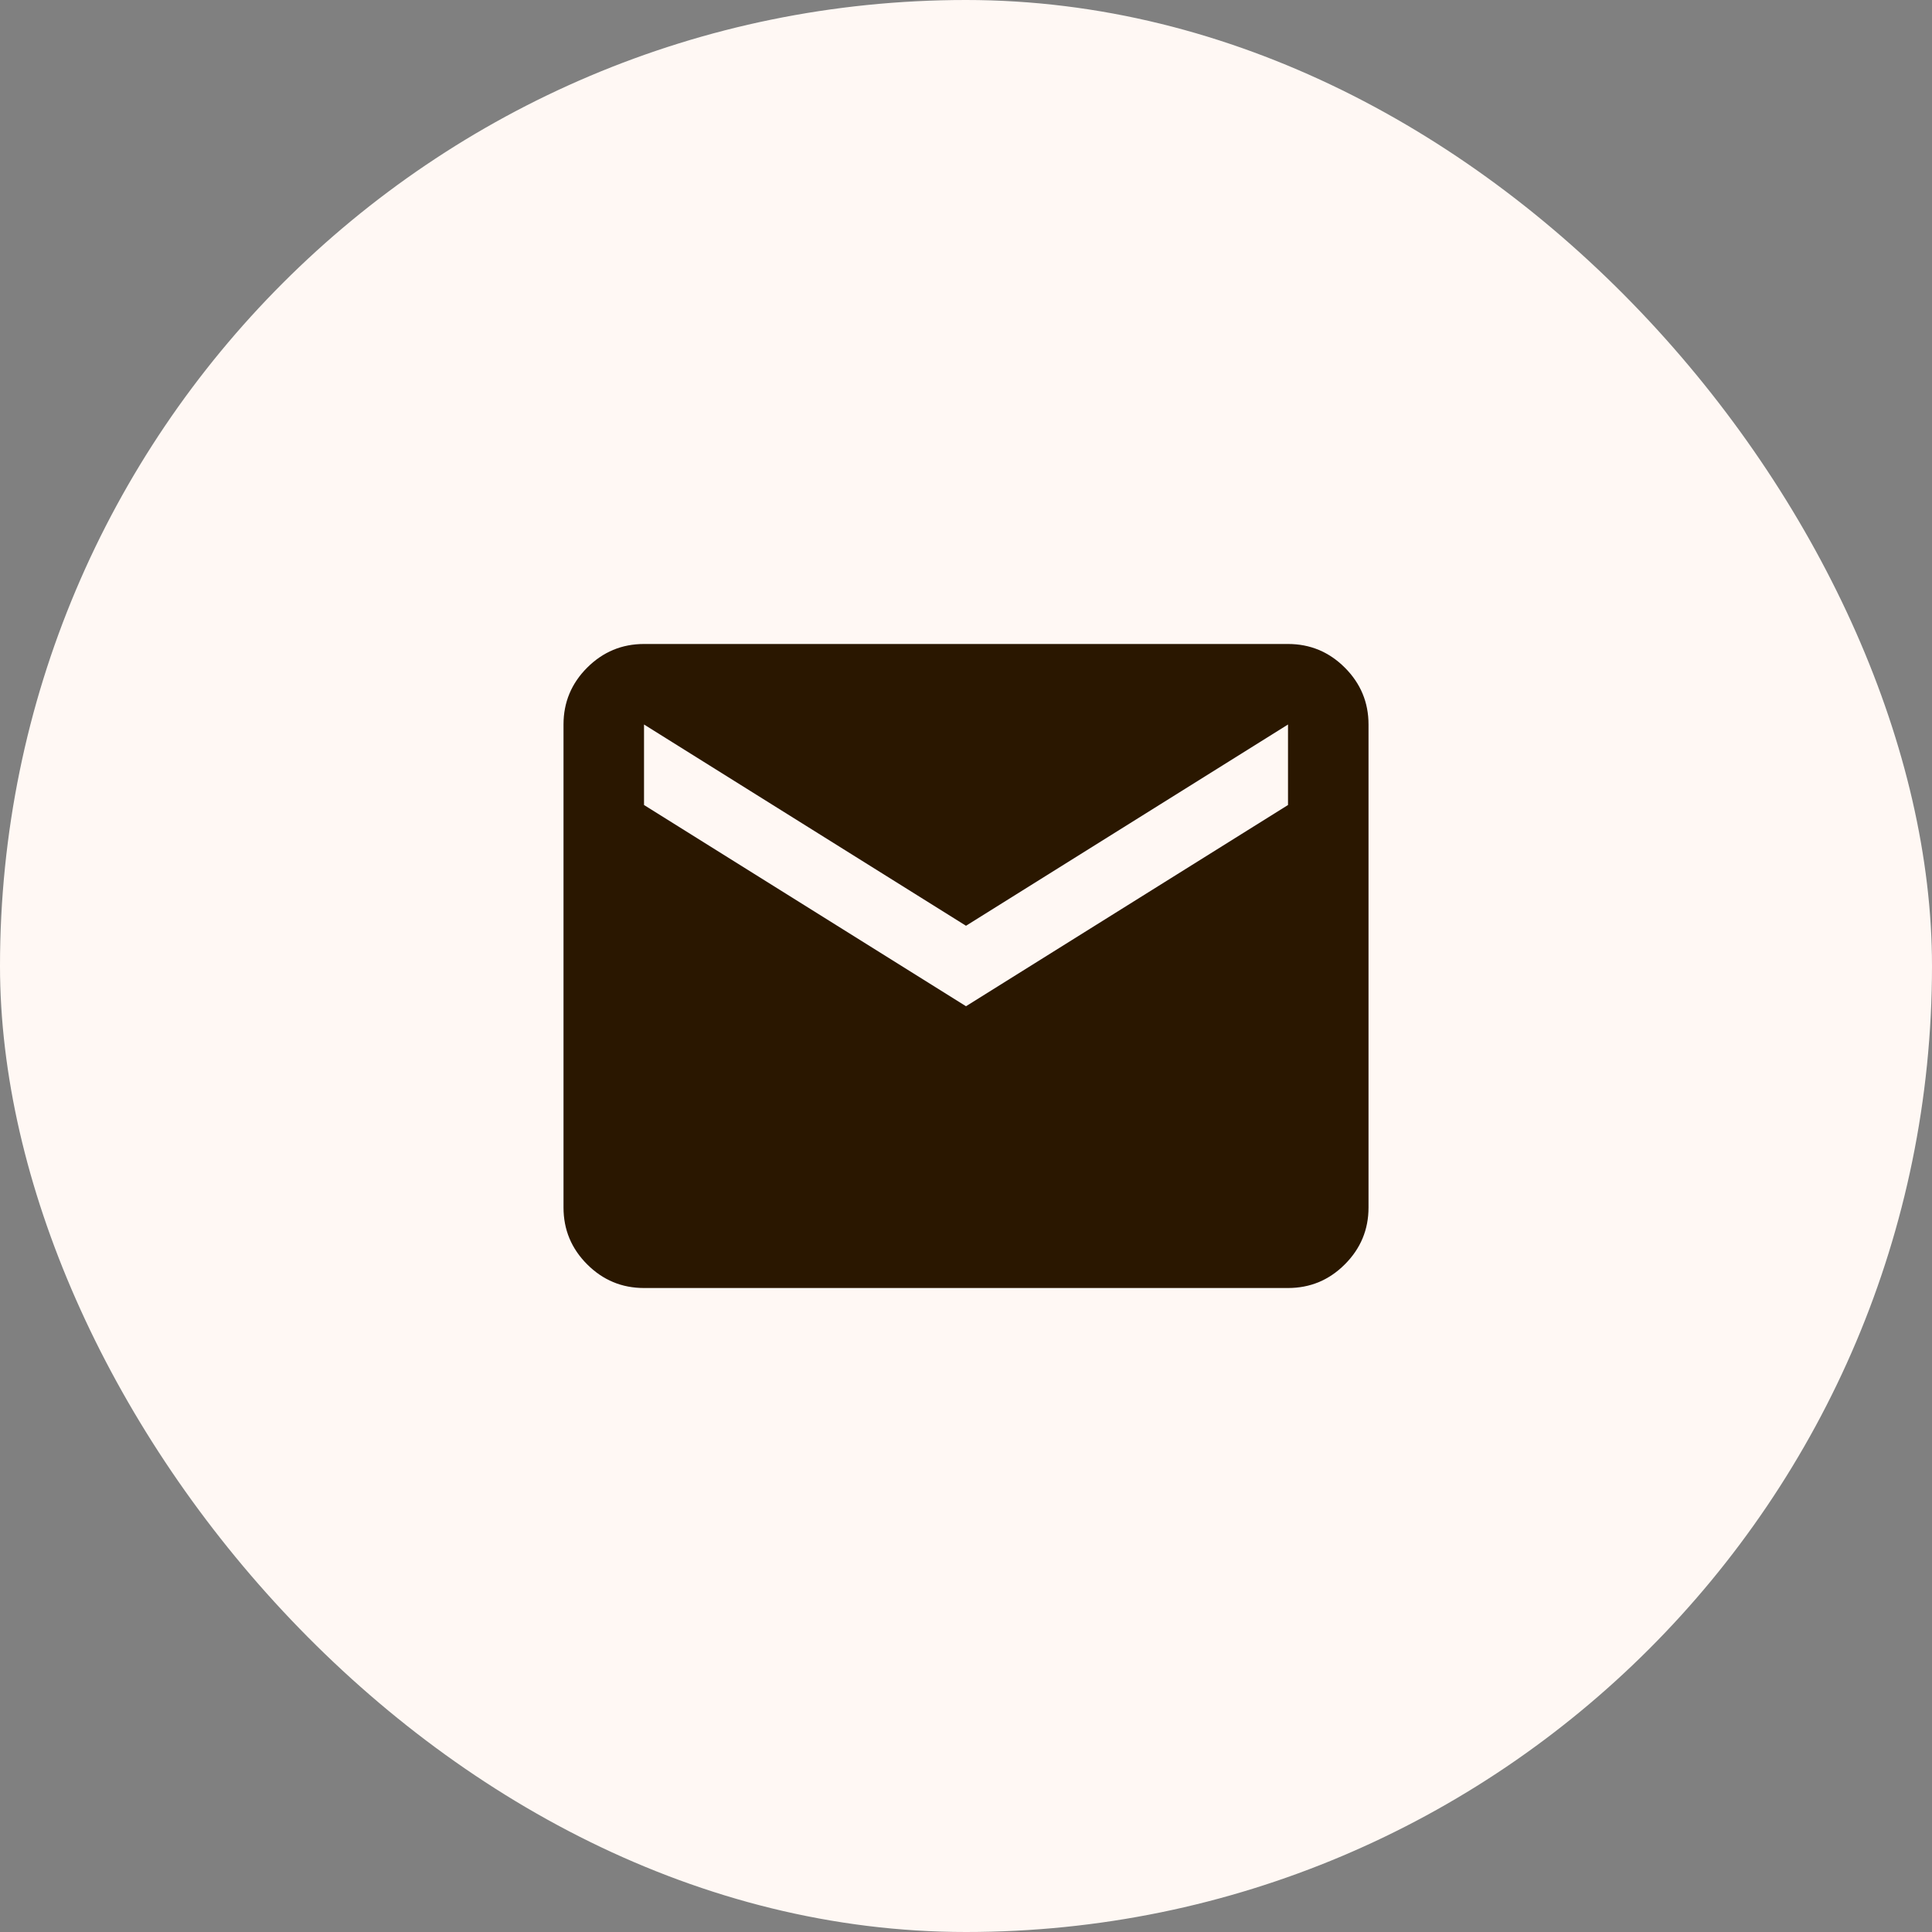
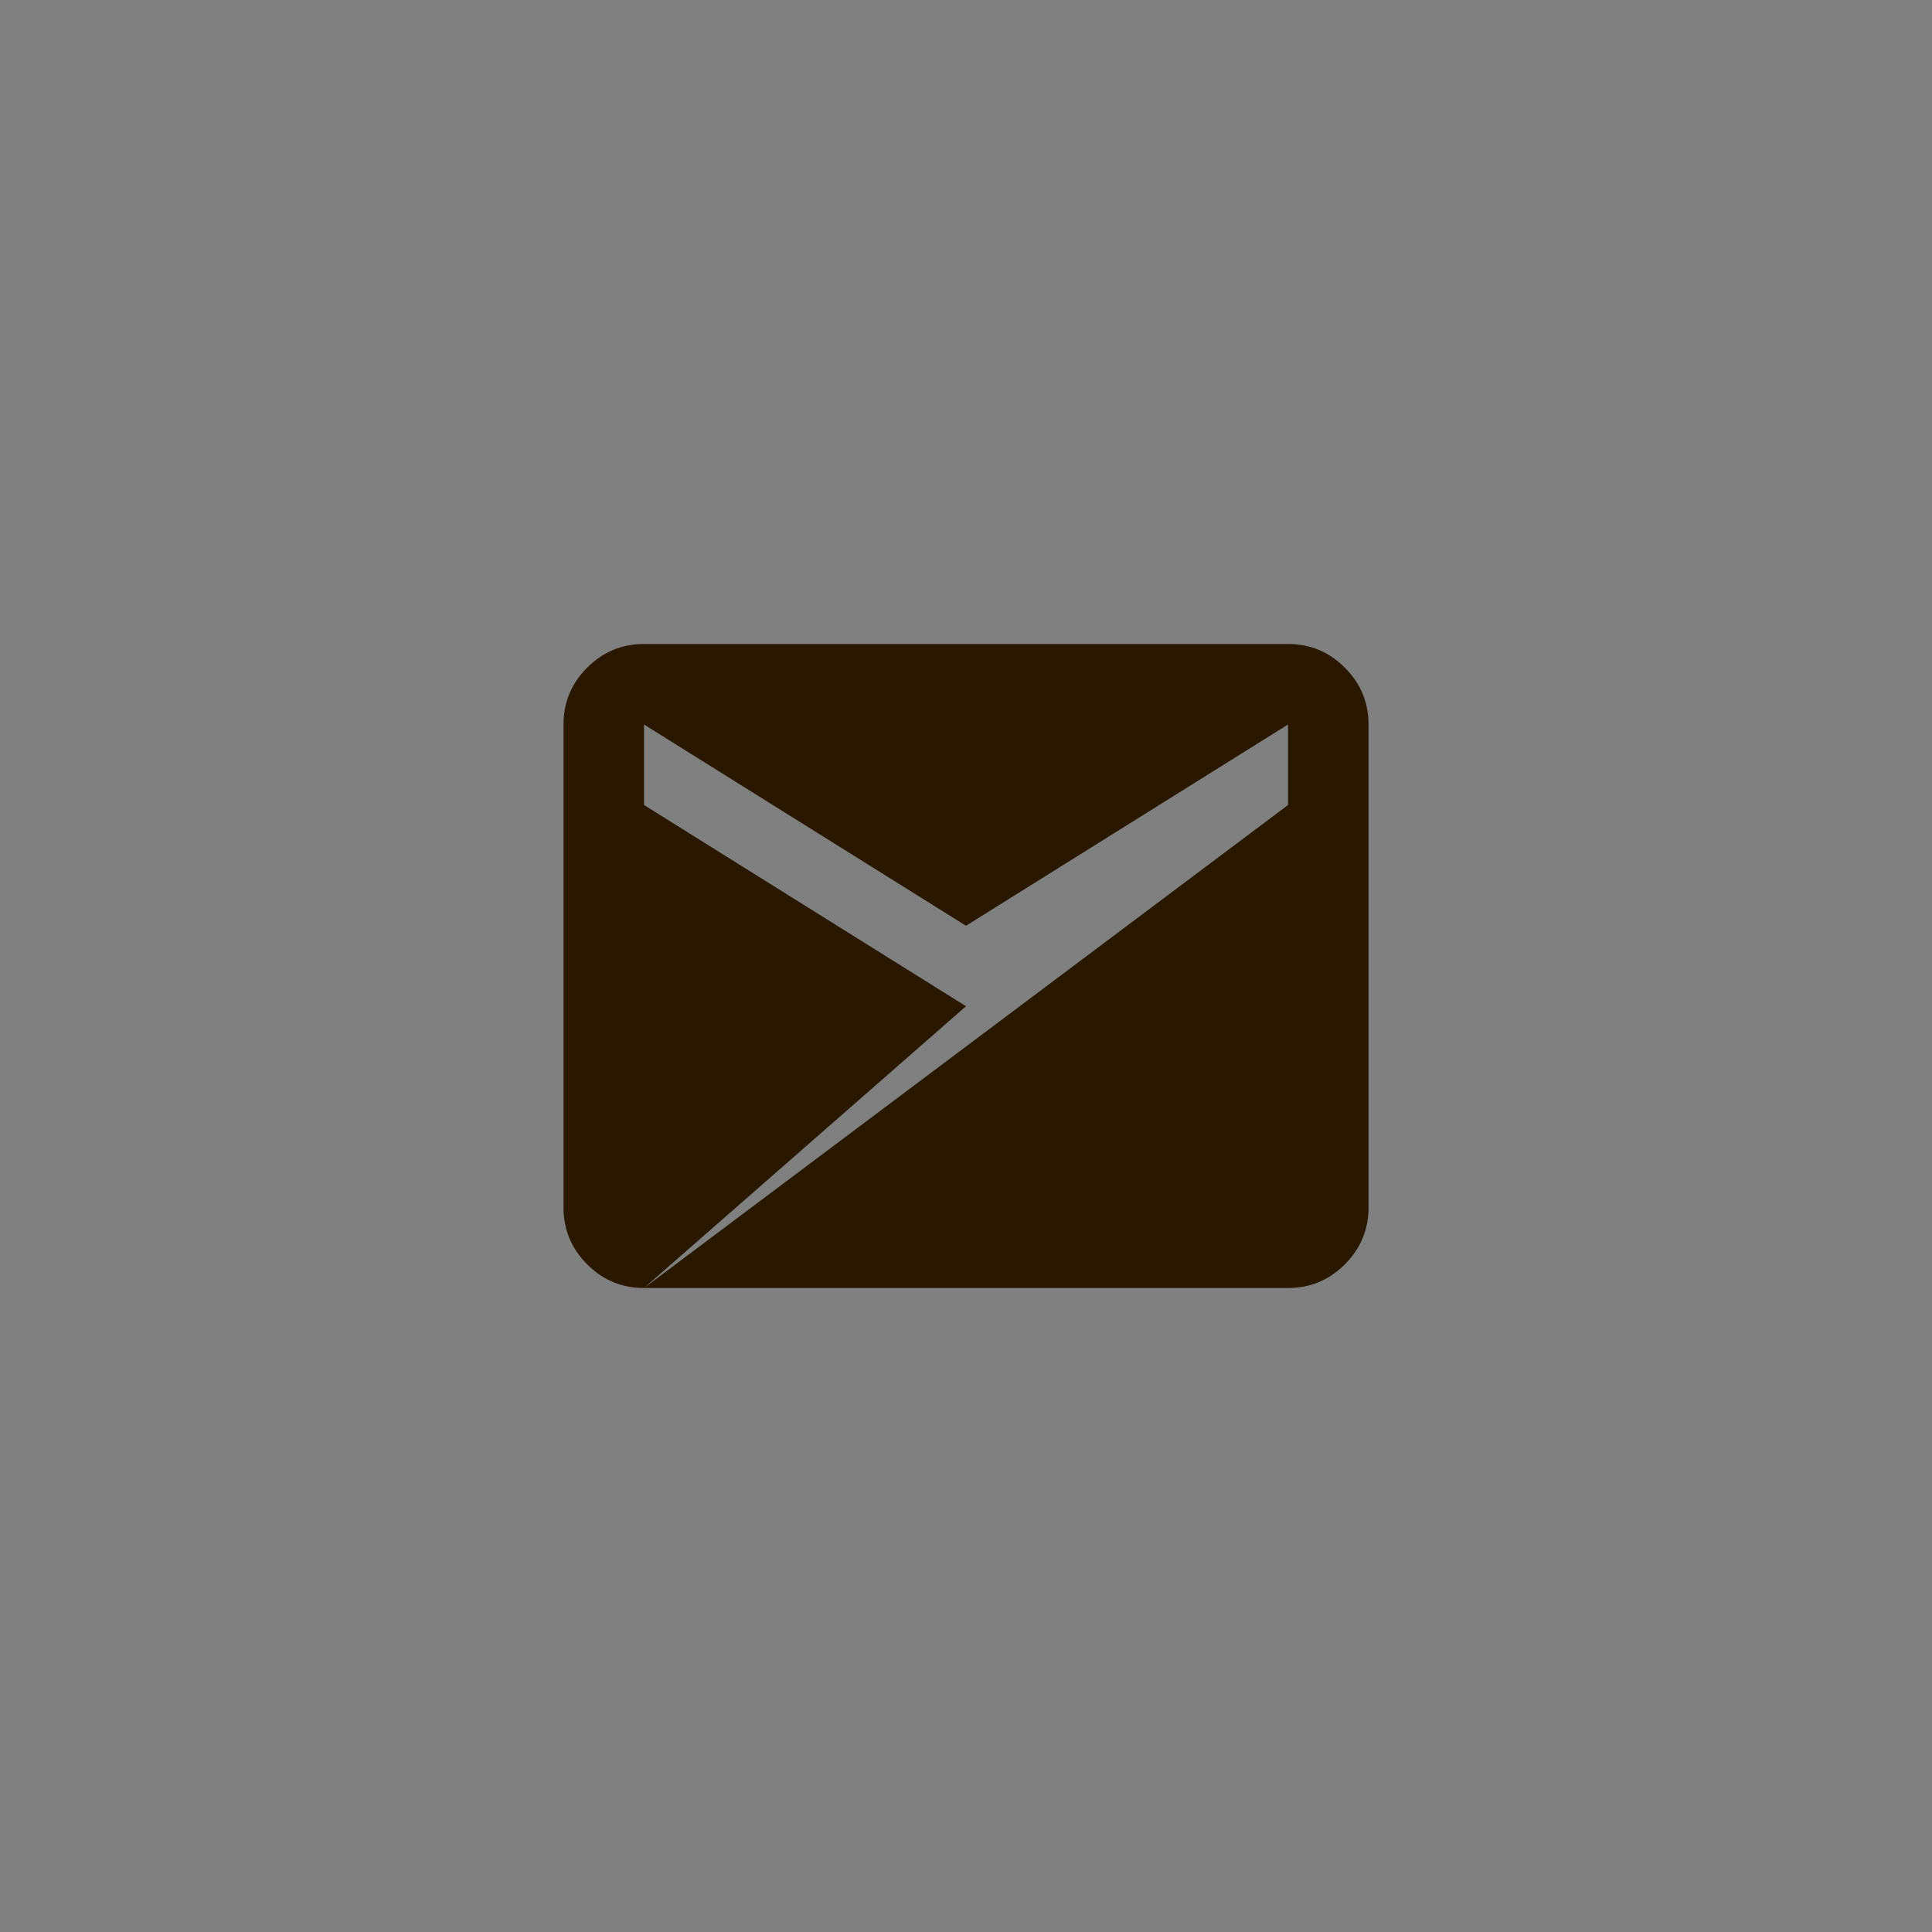
<svg xmlns="http://www.w3.org/2000/svg" width="64" height="64" viewBox="0 0 64 64" fill="none">
  <rect x="0" y="0" width="64" height="64" fill="#808080" stroke="none" />
-   <rect width="64" height="64" rx="32" fill="#FFF8F4" />
  <mask id="mask0_413_16415" style="mask-type:alpha" maskUnits="userSpaceOnUse" x="16" y="16" width="32" height="32">
    <rect x="16" y="16" width="32" height="32" fill="#D9D9D9" />
  </mask>
  <g mask="url(#mask0_413_16415)">
-     <path d="M21.334 42.667C20.6 42.667 19.973 42.406 19.45 41.883C18.928 41.361 18.667 40.733 18.667 40V24C18.667 23.267 18.928 22.639 19.45 22.117C19.973 21.595 20.6 21.333 21.334 21.333H42.667C43.4 21.333 44.028 21.595 44.55 22.117C45.072 22.639 45.334 23.267 45.334 24V40C45.334 40.733 45.072 41.361 44.55 41.883C44.028 42.406 43.4 42.667 42.667 42.667H21.334ZM32 33.333L42.667 26.667V24L32 30.667L21.334 24V26.667L32 33.333Z" fill="#2A1700" />
+     <path d="M21.334 42.667C20.6 42.667 19.973 42.406 19.45 41.883C18.928 41.361 18.667 40.733 18.667 40V24C18.667 23.267 18.928 22.639 19.45 22.117C19.973 21.595 20.6 21.333 21.334 21.333H42.667C43.4 21.333 44.028 21.595 44.55 22.117C45.072 22.639 45.334 23.267 45.334 24V40C45.334 40.733 45.072 41.361 44.55 41.883C44.028 42.406 43.4 42.667 42.667 42.667H21.334ZL42.667 26.667V24L32 30.667L21.334 24V26.667L32 33.333Z" fill="#2A1700" />
  </g>
</svg>